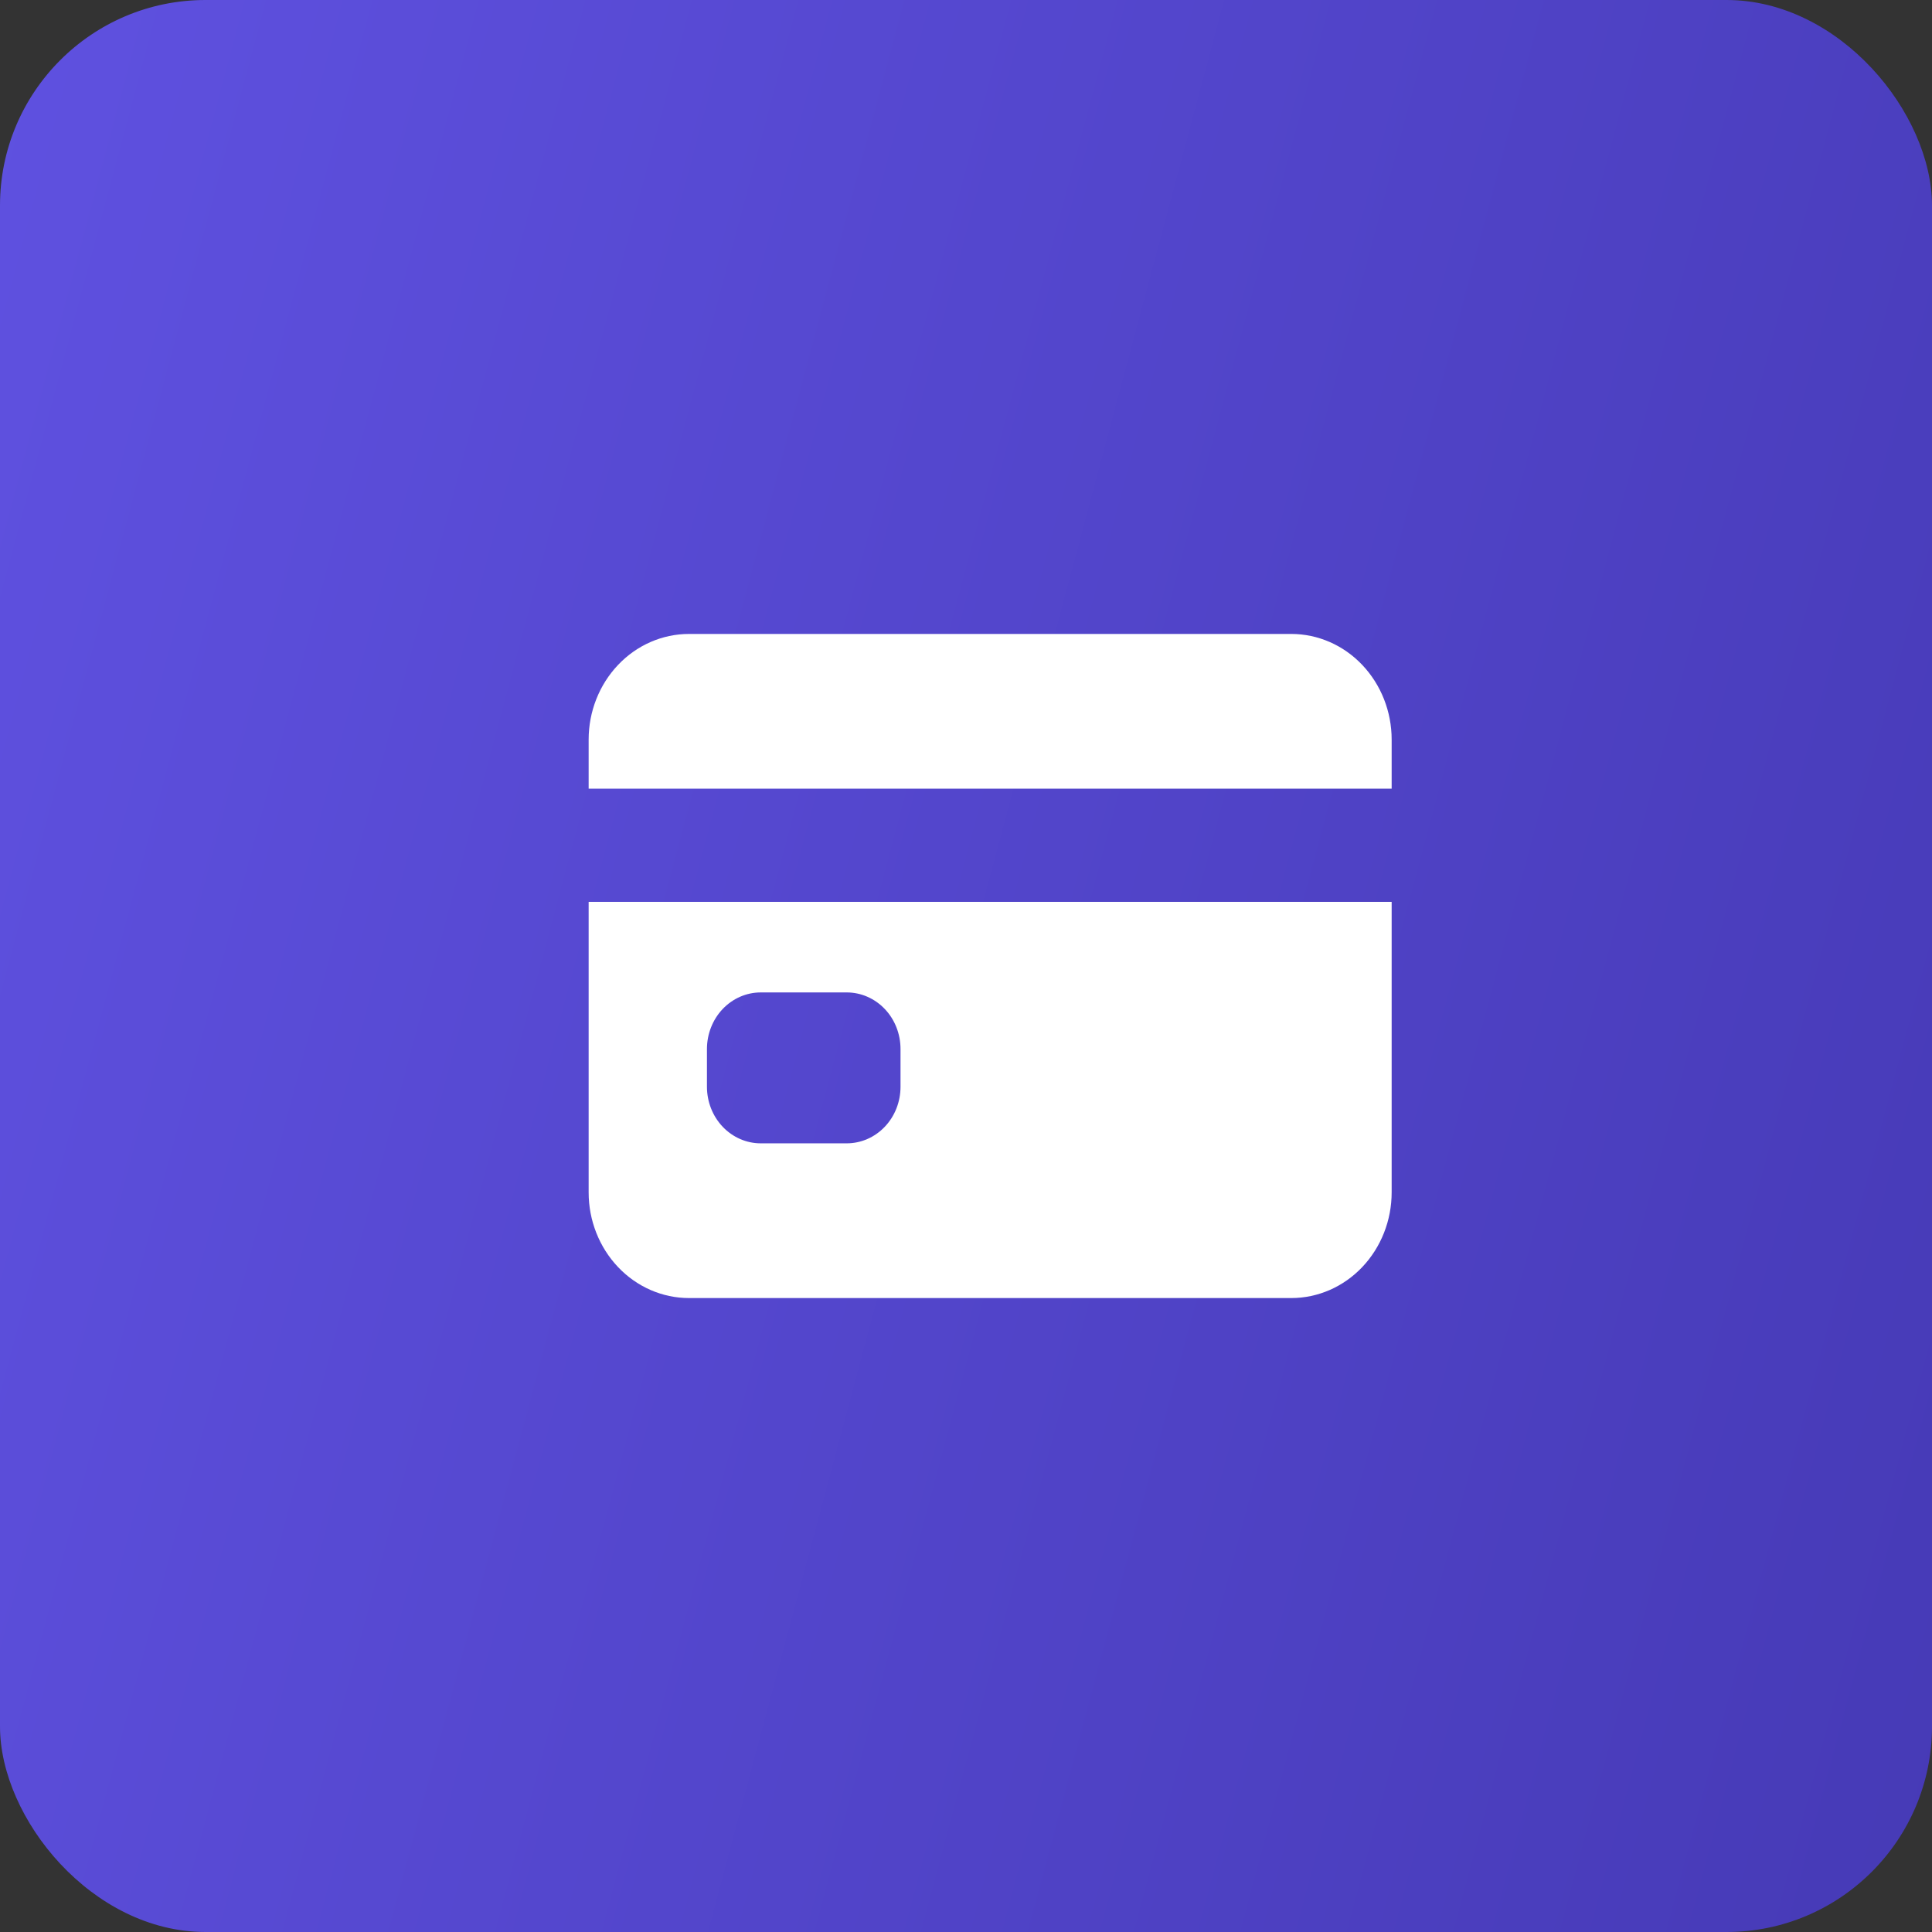
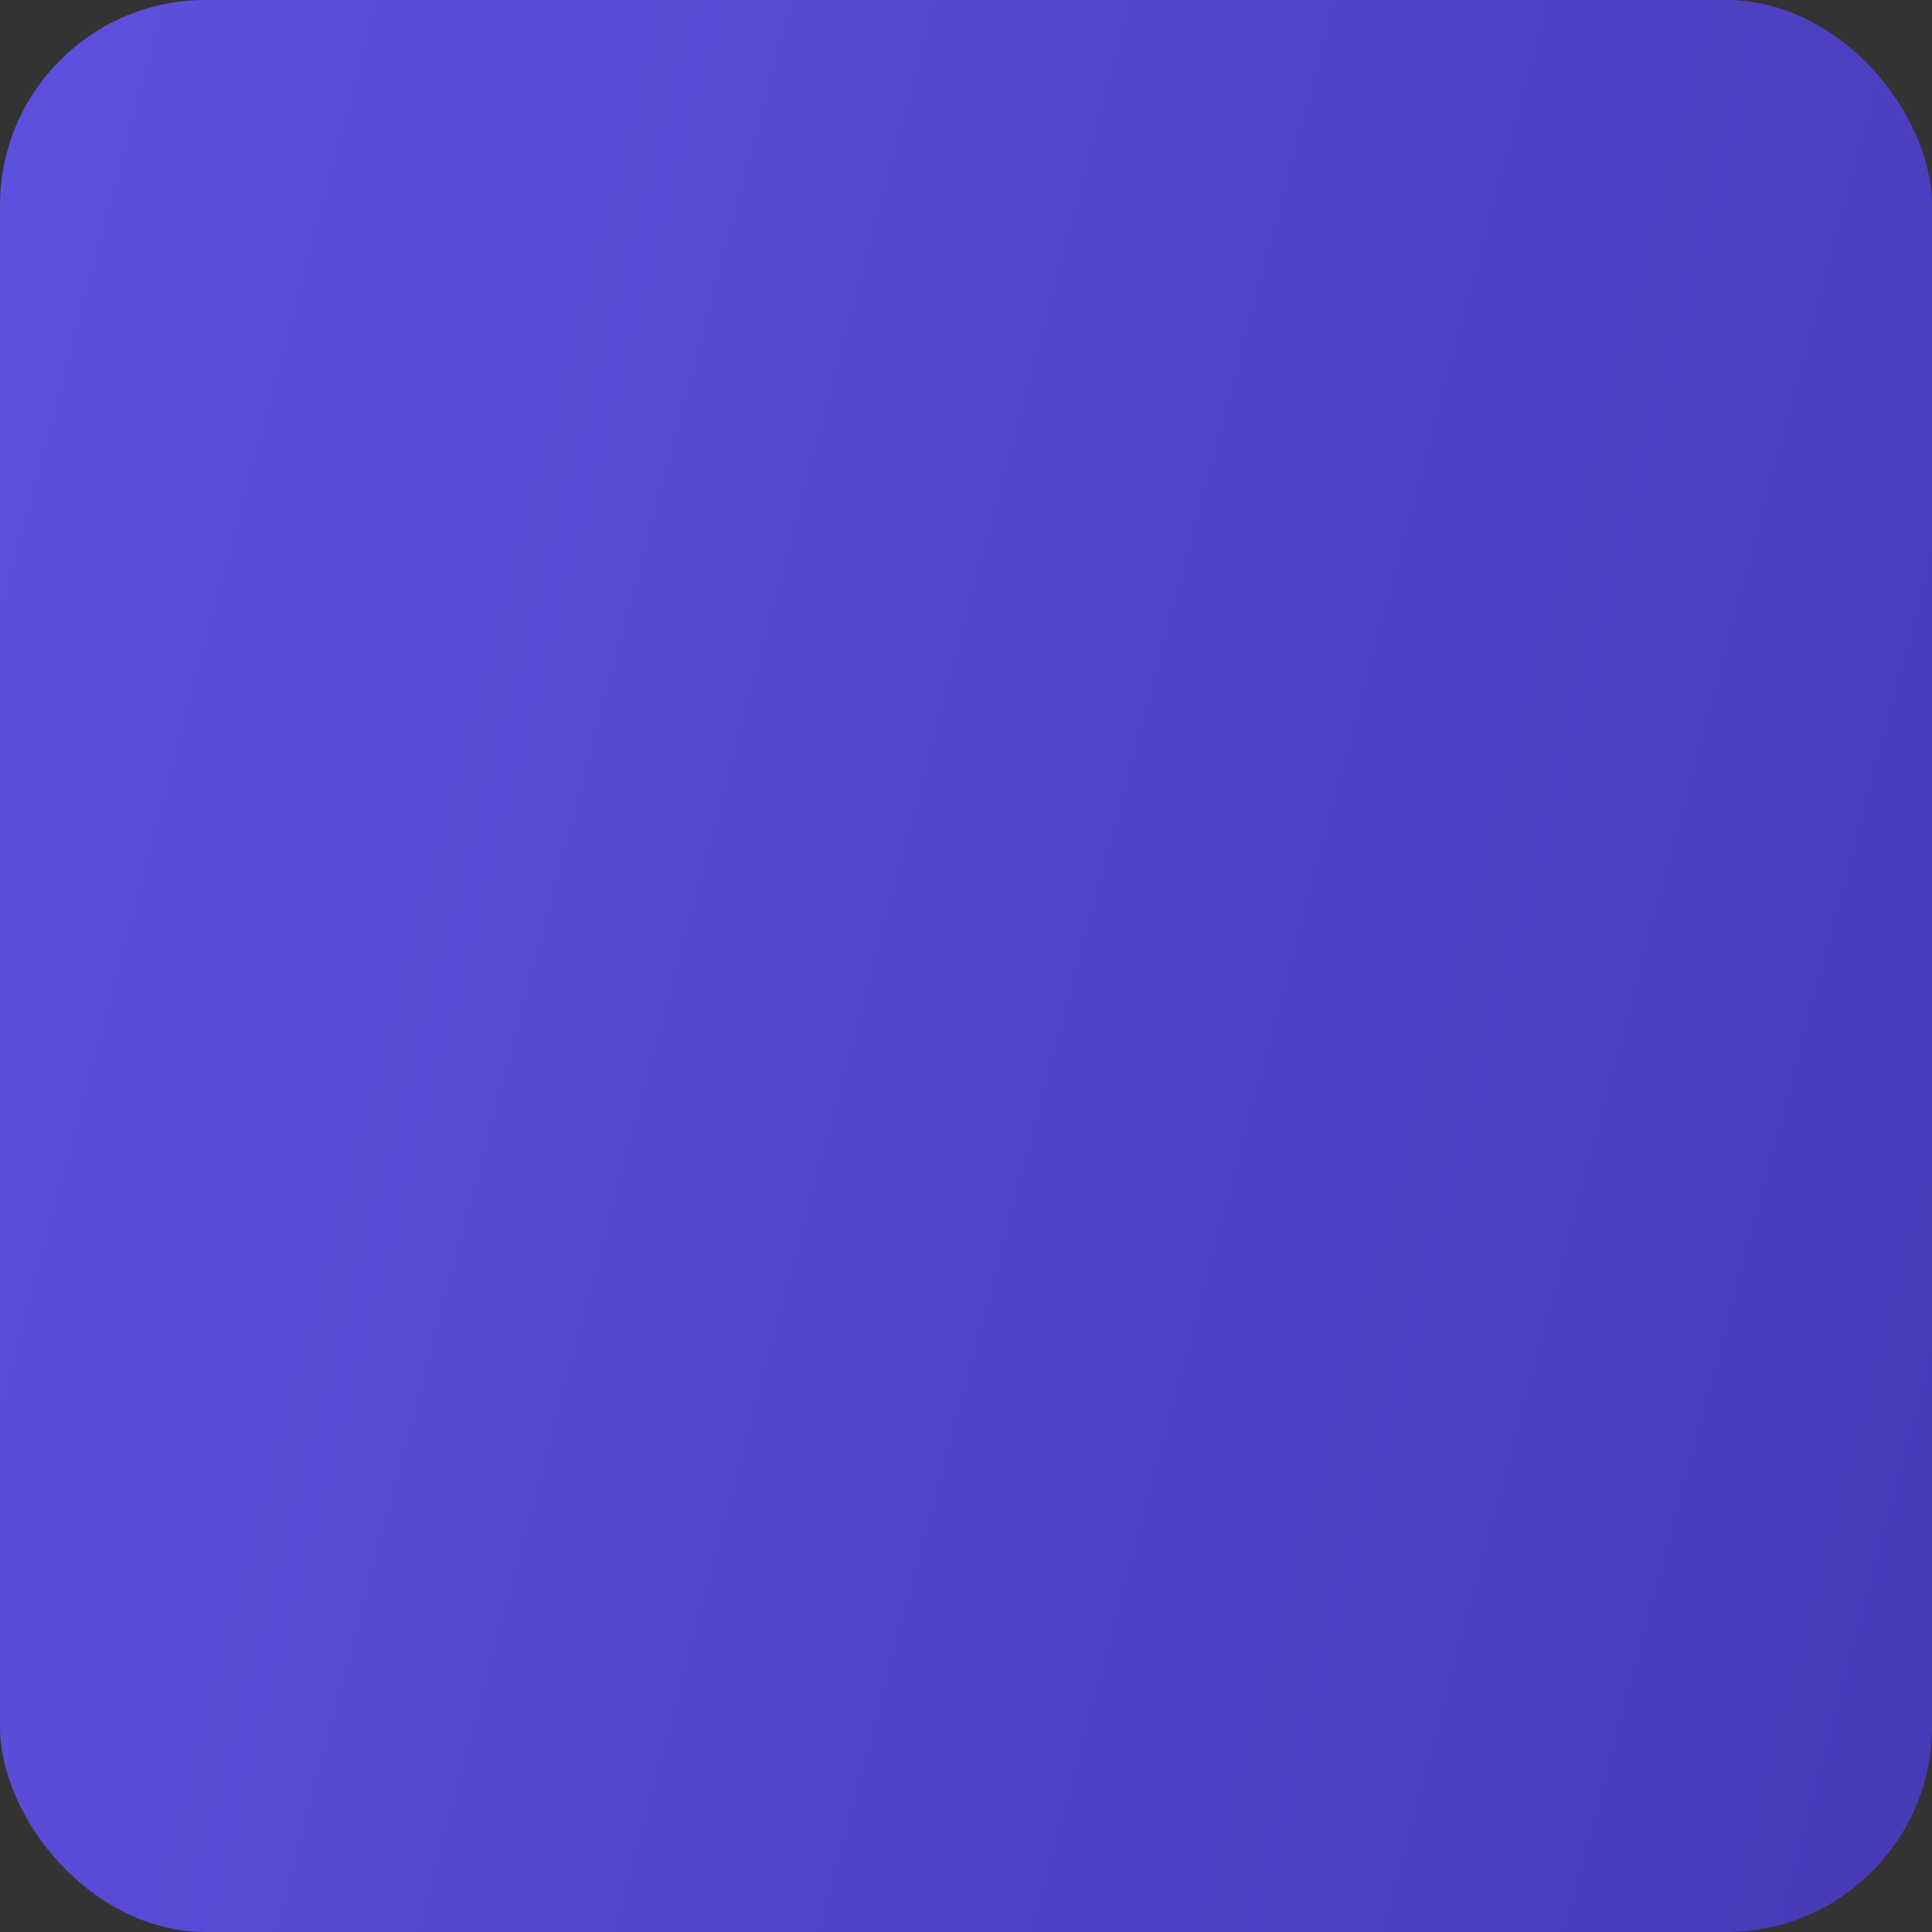
<svg xmlns="http://www.w3.org/2000/svg" width="47" height="47" viewBox="0 0 47 47" fill="none">
  <rect x="0" y="0" width="47" height="47" fill="#333333" stroke="none" />
  <rect data-figma-bg-blur-radius="24" width="47" height="47" rx="5" fill="url(#paint0_linear_345_2735)" />
-   <path d="M14.32 29.008C14.32 29.689 14.578 30.343 15.036 30.825C15.493 31.307 16.114 31.578 16.762 31.578H31.413C32.06 31.578 32.682 31.307 33.139 30.825C33.597 30.343 33.855 29.689 33.855 29.008V21.939H14.32V29.008ZM17.198 25.52C17.198 25.154 17.336 24.804 17.581 24.546C17.827 24.288 18.159 24.143 18.506 24.143H20.599C20.946 24.143 21.279 24.288 21.524 24.546C21.77 24.804 21.907 25.154 21.907 25.52V26.438C21.907 26.803 21.77 27.153 21.524 27.411C21.279 27.669 20.946 27.814 20.599 27.814H18.506C18.159 27.814 17.827 27.669 17.581 27.411C17.336 27.153 17.198 26.803 17.198 26.438V25.52ZM31.413 15.422H16.762C16.114 15.422 15.493 15.693 15.036 16.175C14.578 16.657 14.32 17.311 14.32 17.992V19.186H33.855V17.992C33.855 17.311 33.597 16.657 33.139 16.175C32.682 15.693 32.06 15.422 31.413 15.422Z" fill="white" />
  <defs>
    <clipPath id="bgblur_0_345_2735_clip_path" transform="translate(24 24)">
      <rect width="47" height="47" rx="5" />
    </clipPath>
    <linearGradient id="paint0_linear_345_2735" x1="0" y1="0" x2="55.59" y2="14.853" gradientUnits="userSpaceOnUse">
      <stop stop-color="#5F51E0" />
      <stop offset="1" stop-color="#463AB6" />
    </linearGradient>
  </defs>
</svg>